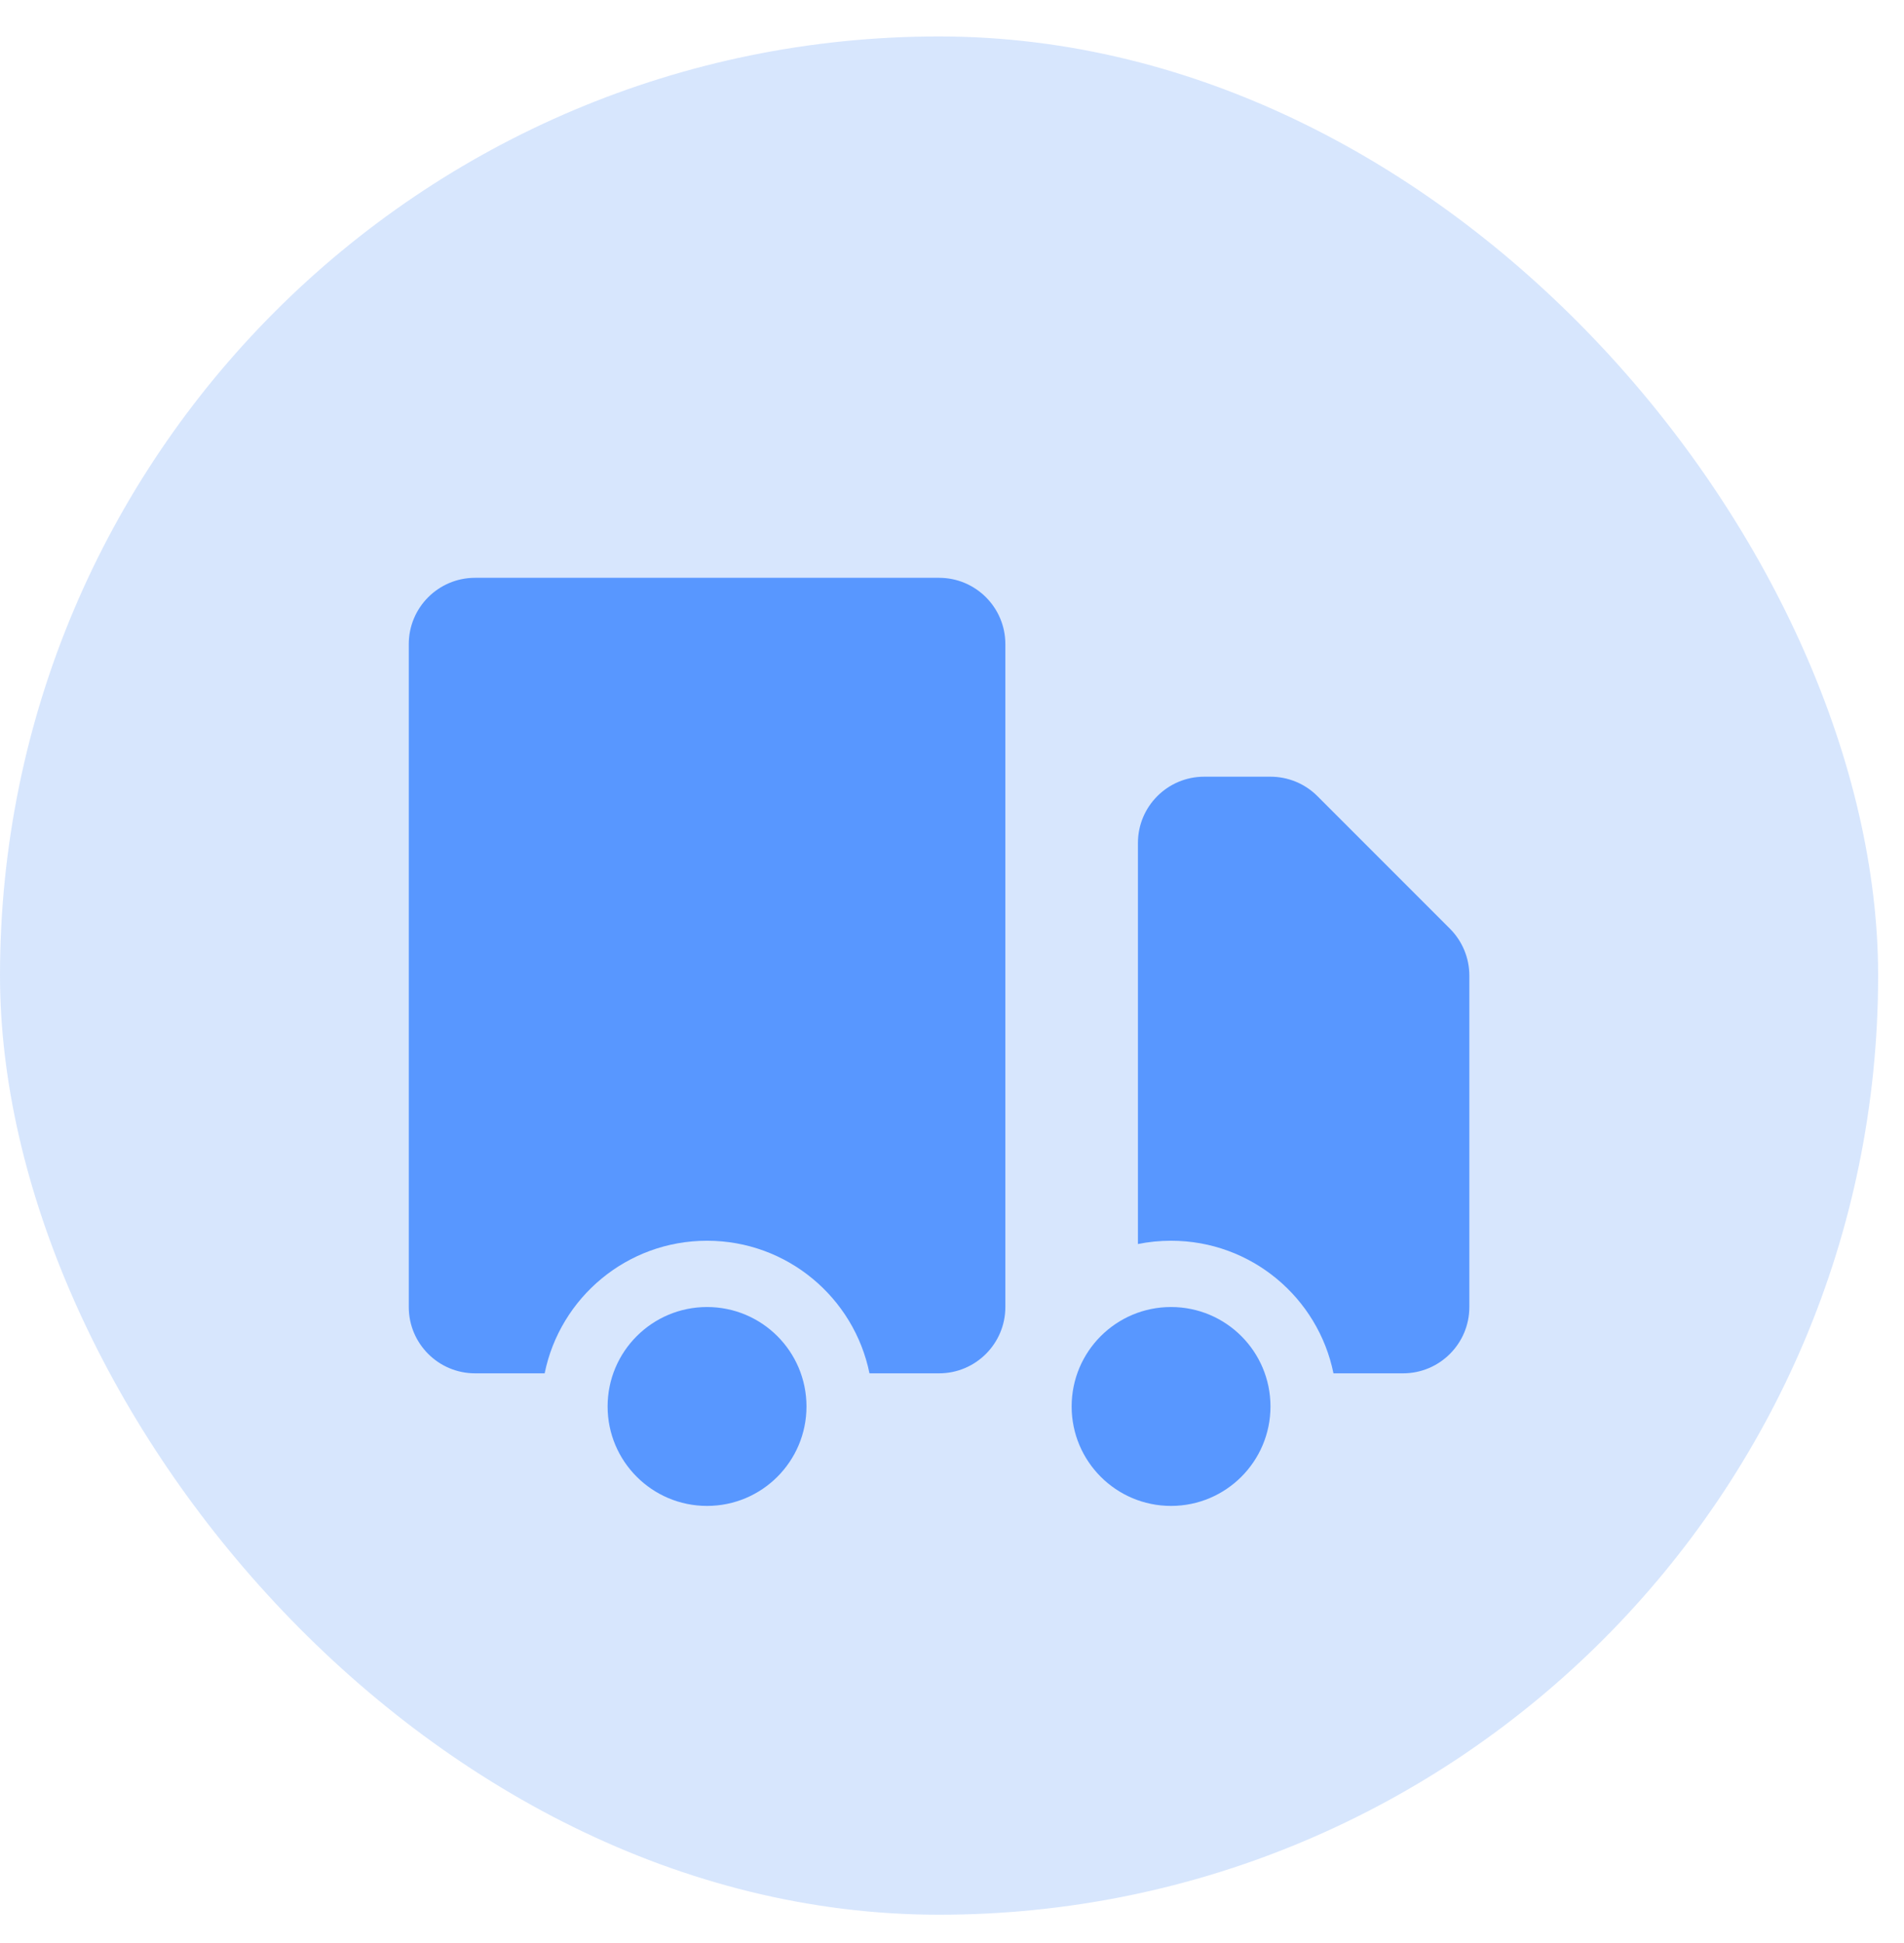
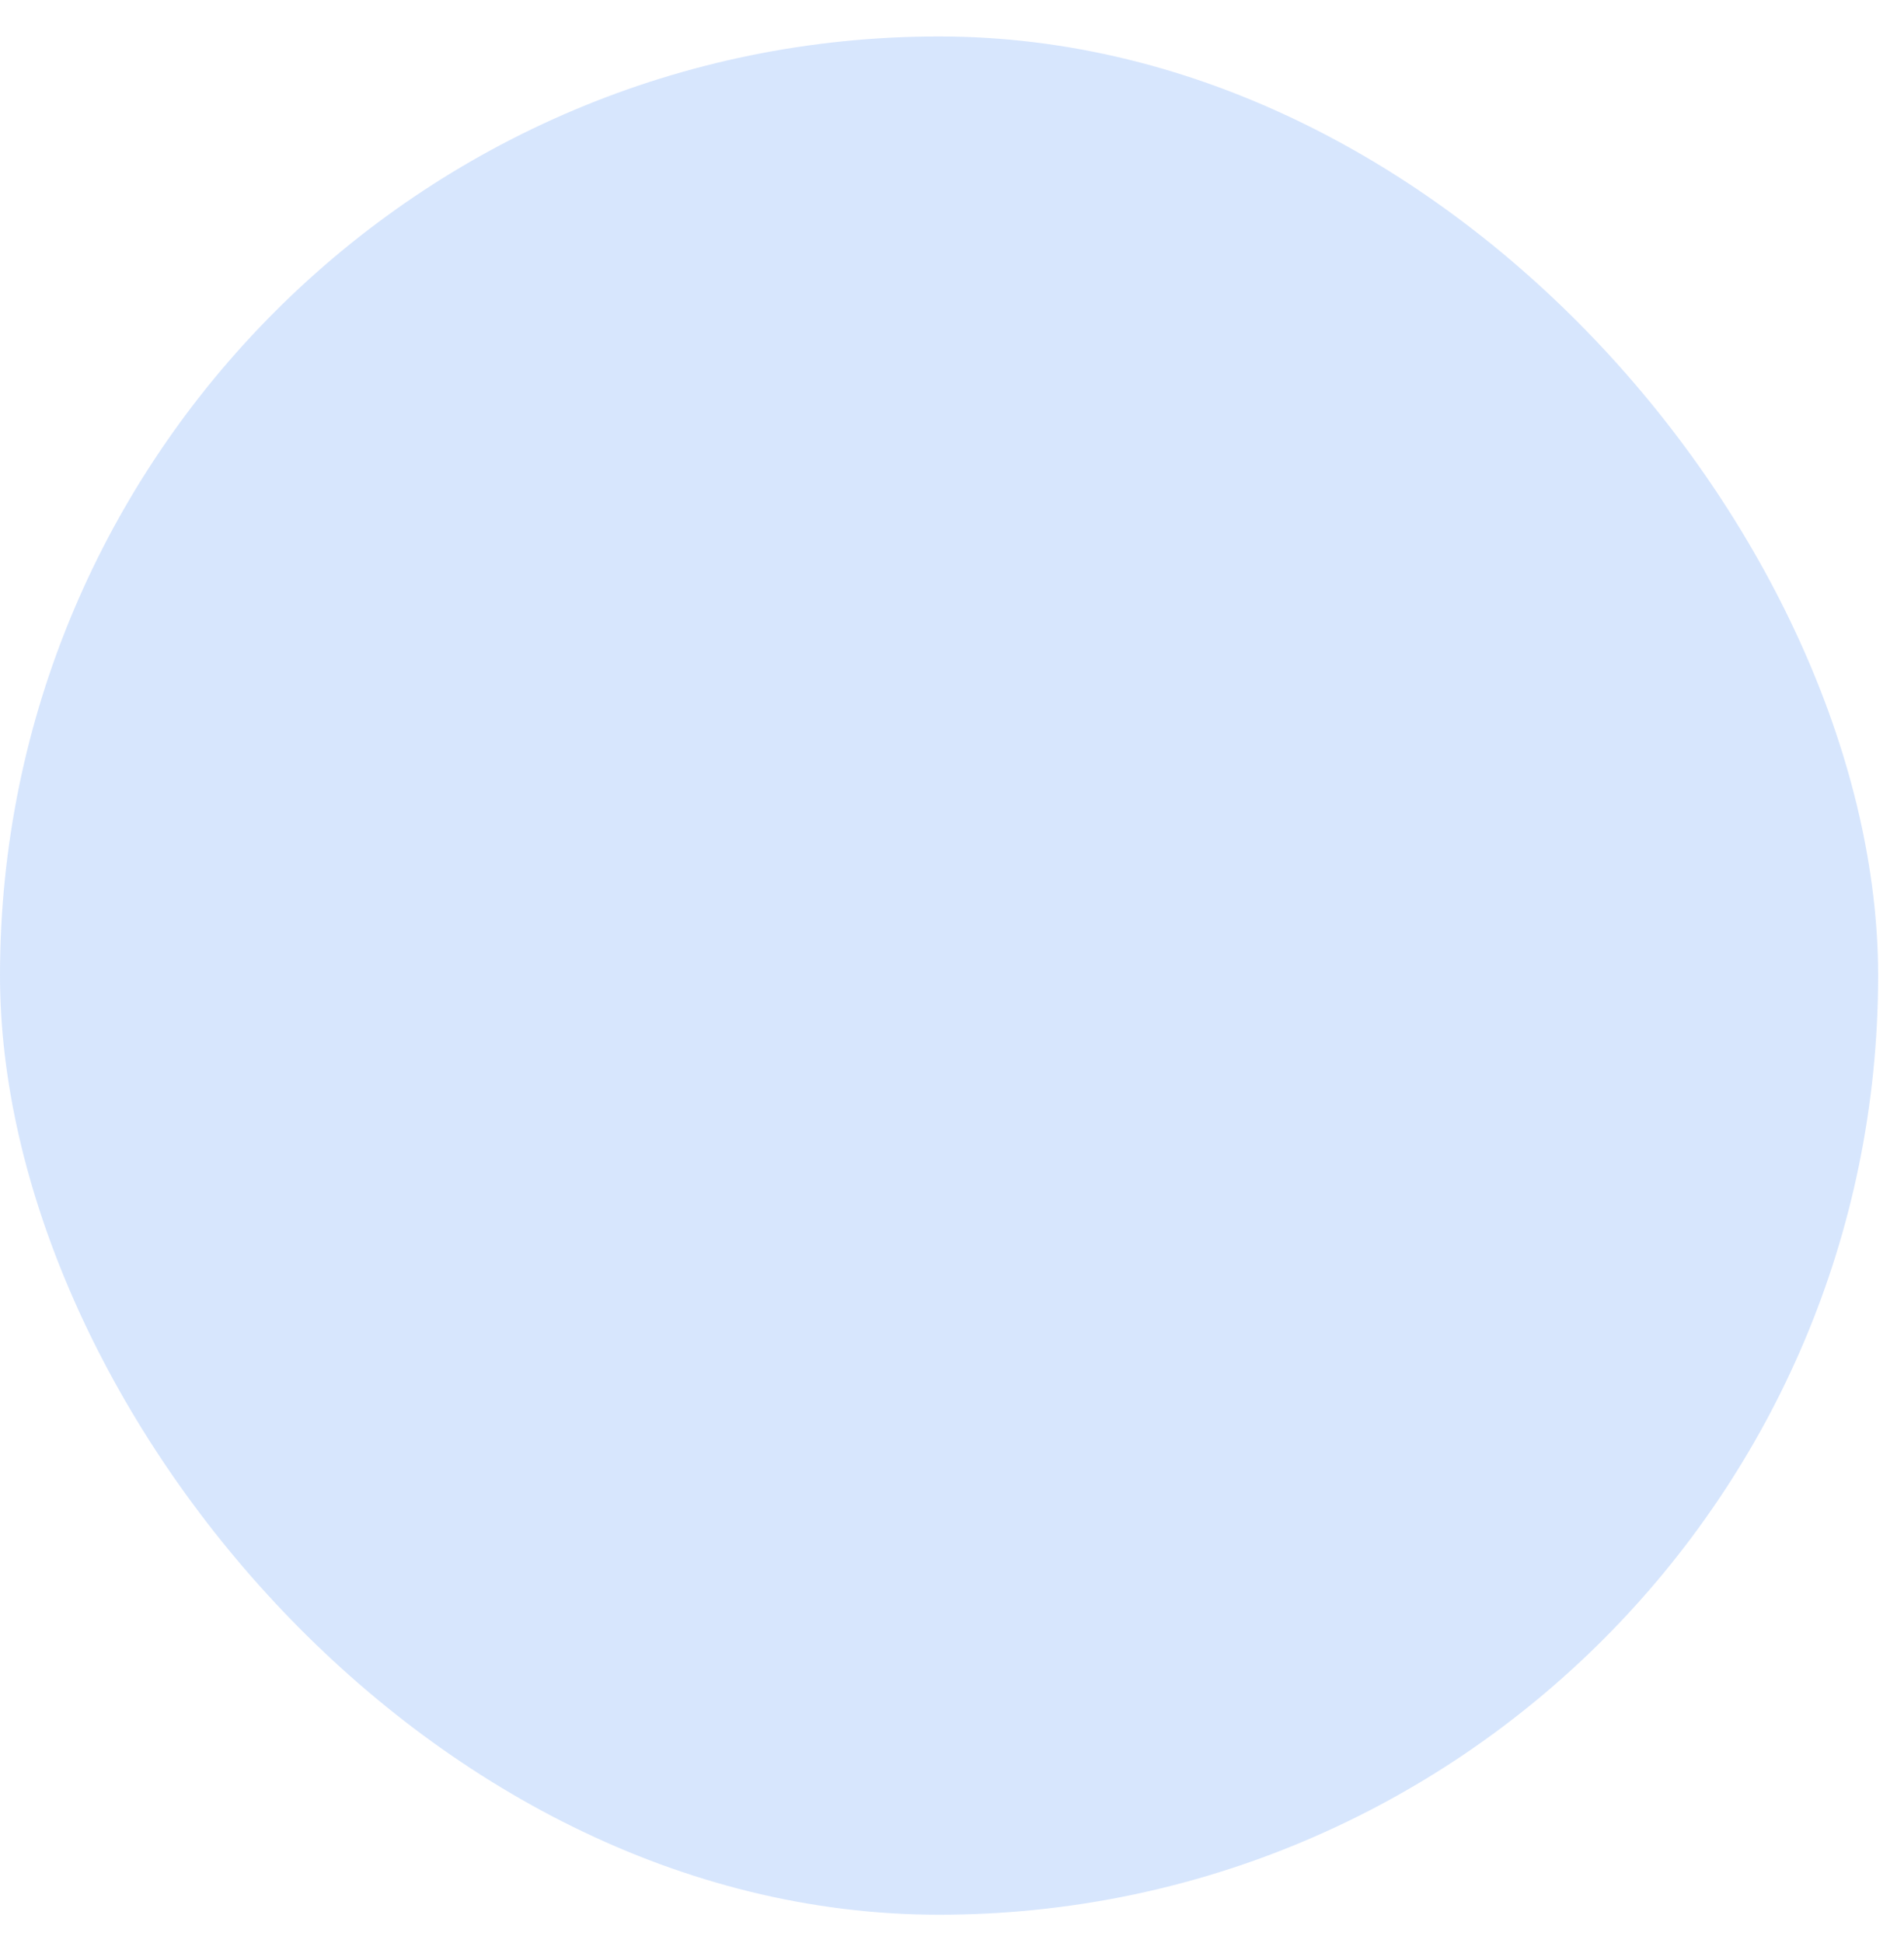
<svg xmlns="http://www.w3.org/2000/svg" width="49" height="50" viewBox="0 0 49 50" fill="none">
  <rect y="0.938" width="48.334" height="48.334" rx="24.167" fill="#3B82F6" fill-opacity="0.2" />
-   <path d="M20.755 36.193C20.755 37.606 19.61 38.752 18.196 38.752C16.783 38.752 15.637 37.606 15.637 36.193C15.637 34.779 16.783 33.634 18.196 33.634C19.61 33.634 20.755 34.779 20.755 36.193Z" fill="#5897FF" />
-   <path d="M32.696 36.193C32.696 37.606 31.551 38.752 30.137 38.752C28.724 38.752 27.579 37.606 27.579 36.193C27.579 34.779 28.724 33.634 30.137 33.634C31.551 33.634 32.696 34.779 32.696 36.193Z" fill="#5897FF" />
-   <path d="M12.226 14.869C11.284 14.869 10.52 15.633 10.52 16.575V33.634C10.52 34.576 11.284 35.34 12.226 35.34H14.017C14.412 33.393 16.133 31.928 18.196 31.928C20.259 31.928 21.98 33.393 22.376 35.34H24.167C25.109 35.34 25.873 34.576 25.873 33.634V16.575C25.873 15.633 25.109 14.869 24.167 14.869H12.226Z" fill="#5897FF" />
-   <path d="M30.99 19.987C30.048 19.987 29.285 20.751 29.285 21.693V32.013C29.56 31.957 29.845 31.928 30.137 31.928C32.201 31.928 33.922 33.393 34.317 35.34H36.108C37.05 35.34 37.814 34.576 37.814 33.634V25.105C37.814 24.652 37.634 24.218 37.314 23.898L33.903 20.486C33.583 20.166 33.149 19.987 32.696 19.987H30.99Z" fill="#5897FF" />
</svg>